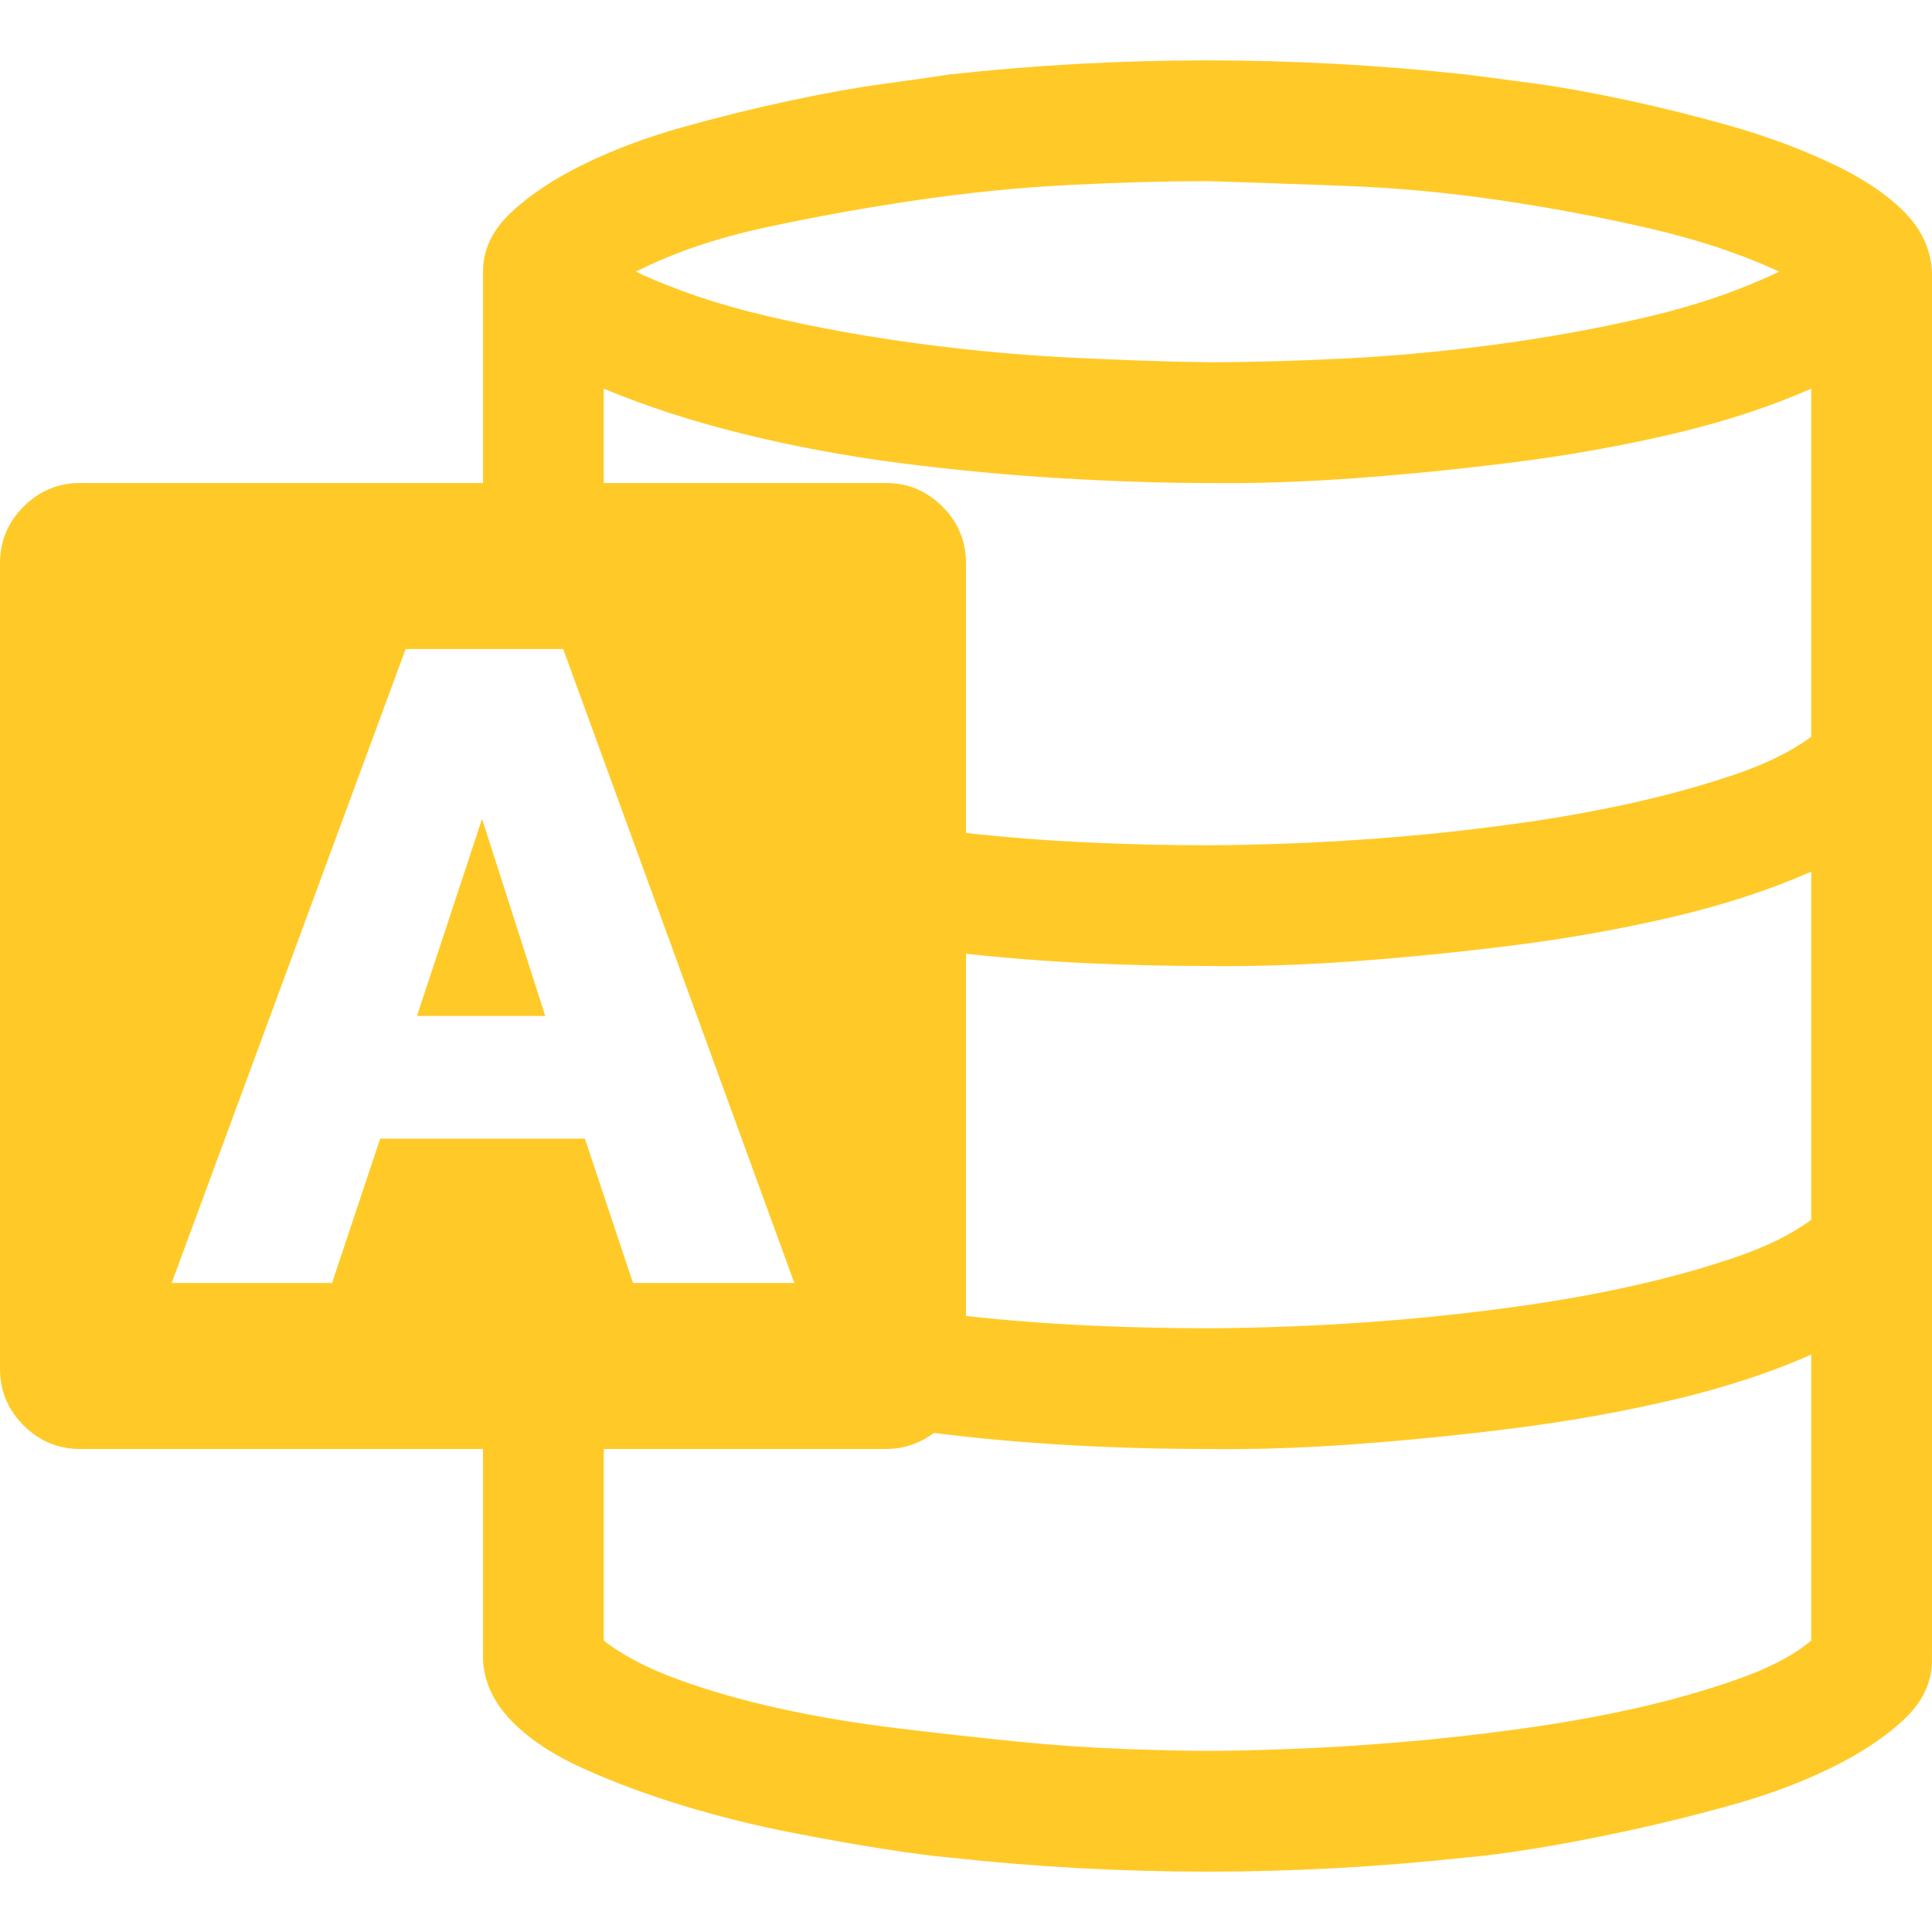
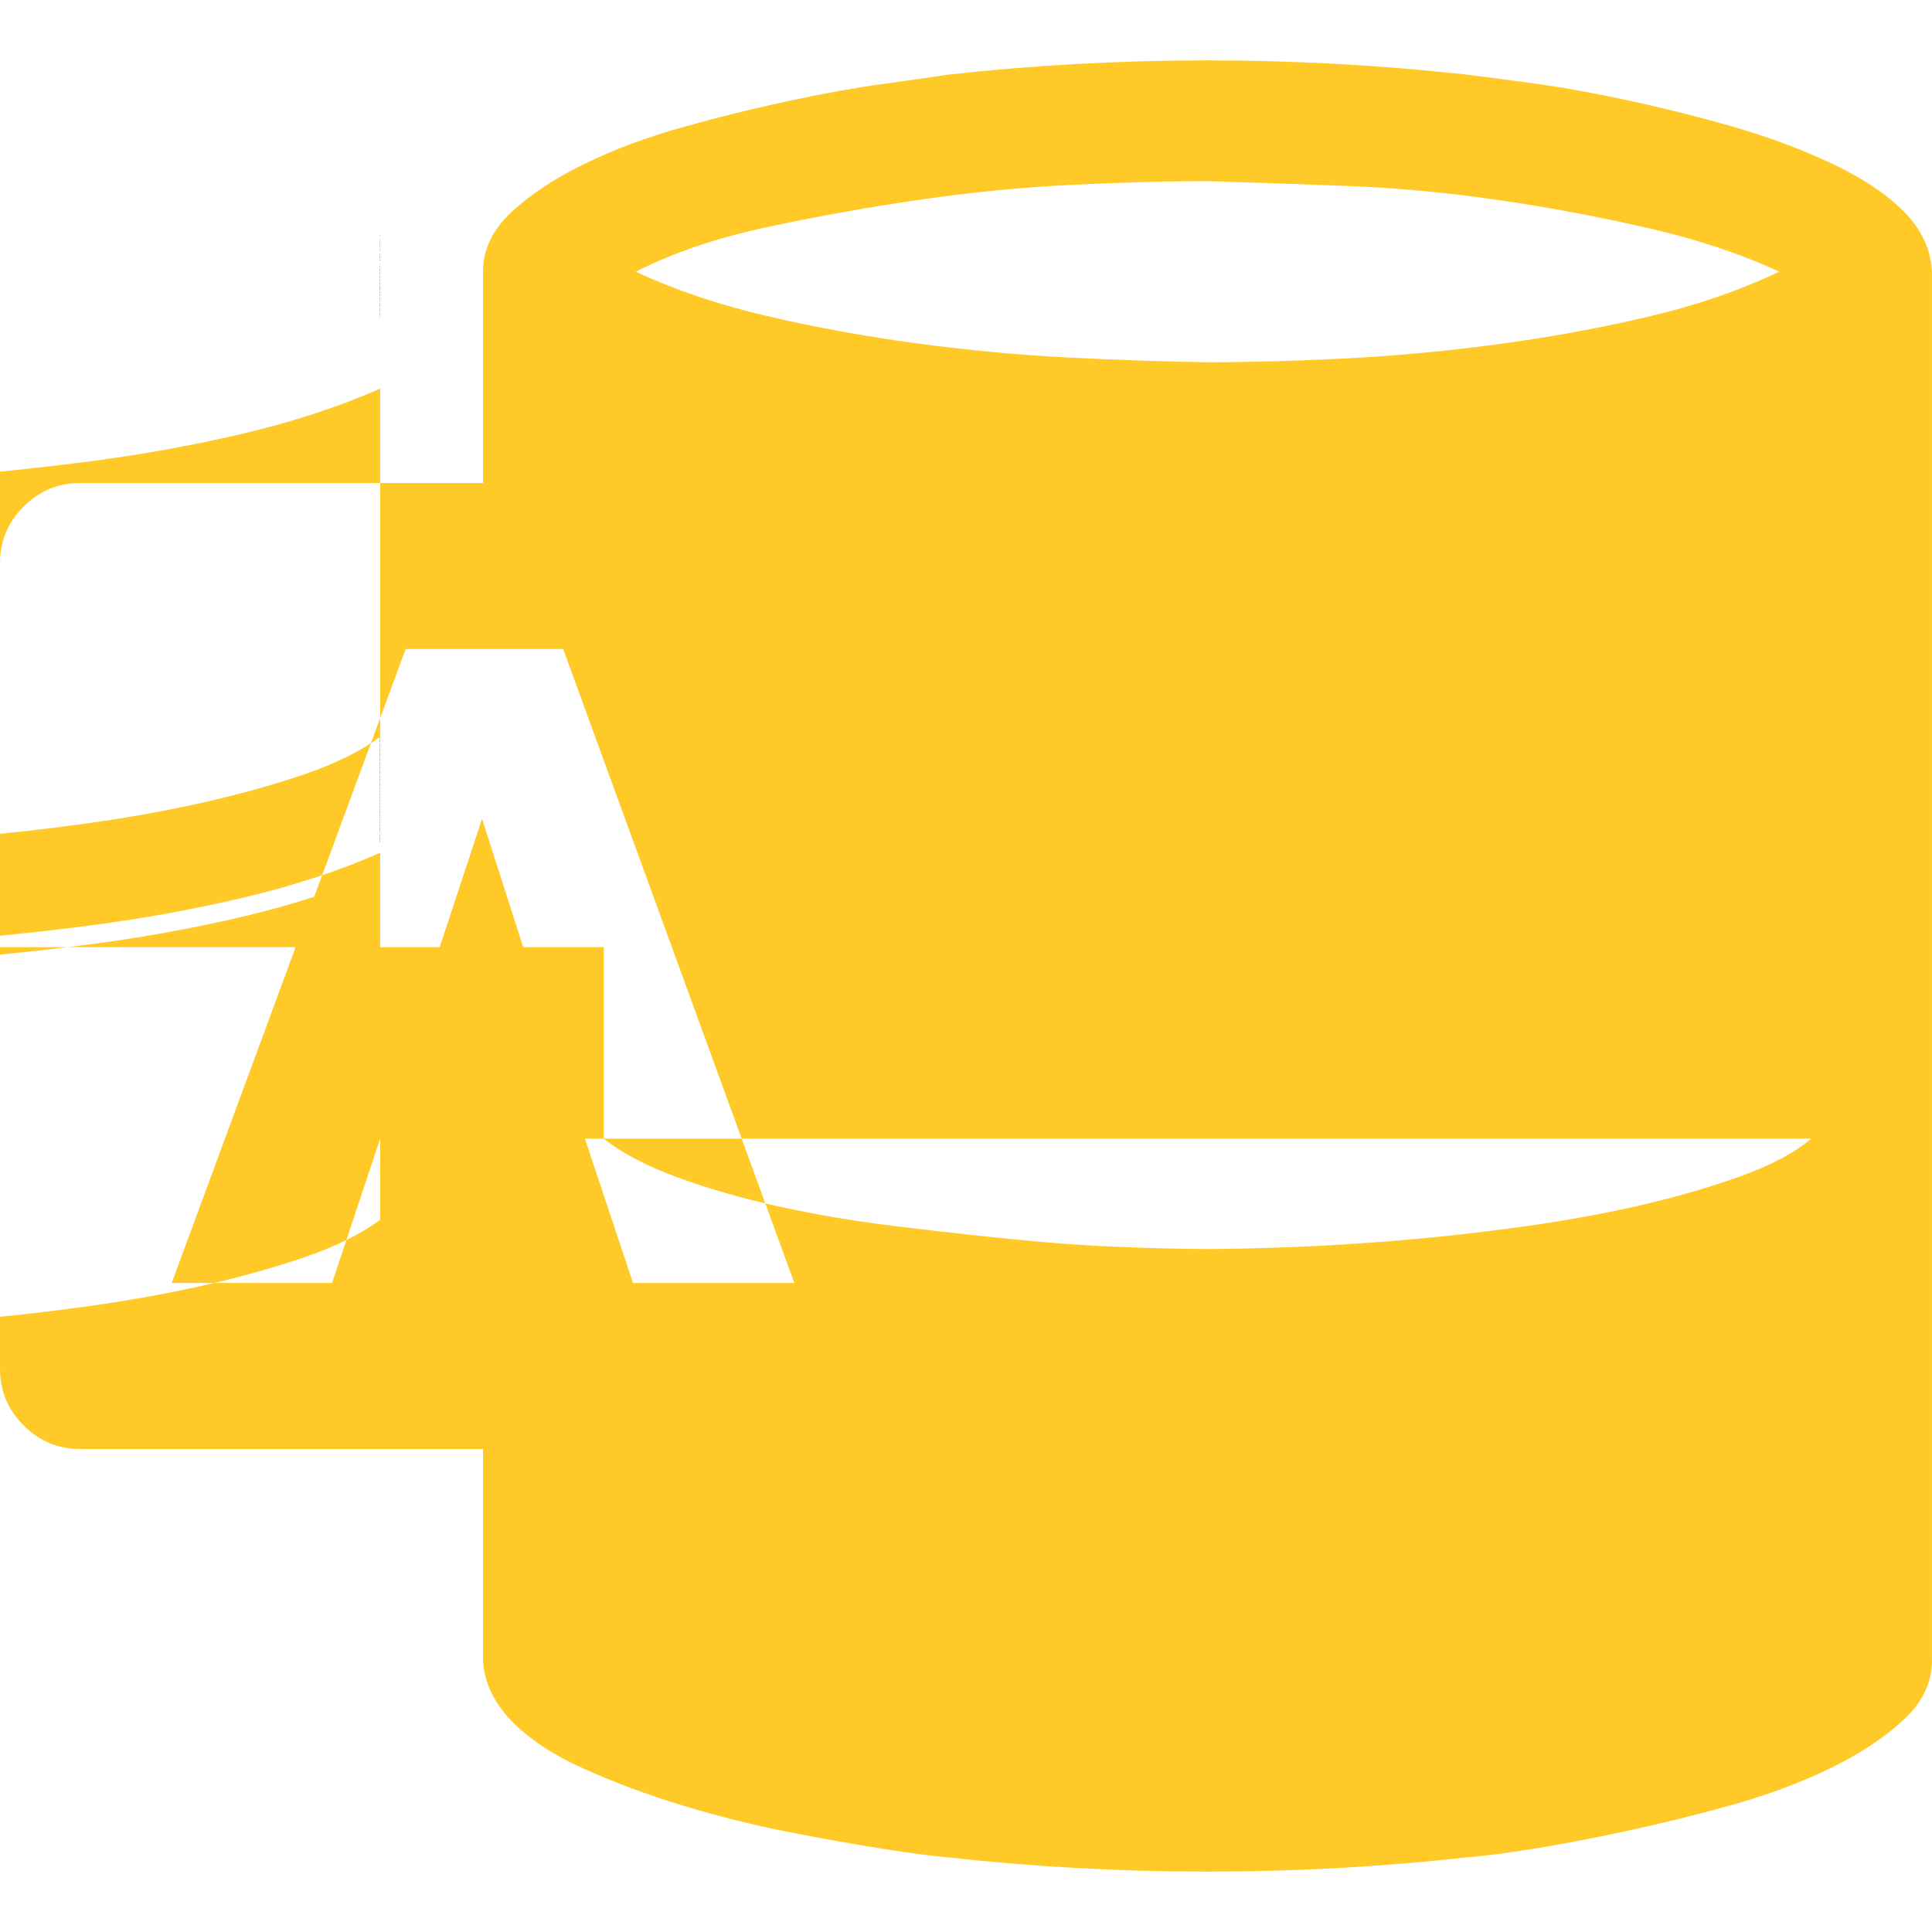
<svg xmlns="http://www.w3.org/2000/svg" viewBox="0 0 2048 2048">
-   <path d="M1280 64q137 0 274 15 24 3 69 9t101 18 112 28 105 39 77 51 30 64v1472q0 35-30 63t-77 51-104 39-113 28-100 19-70 9q-137 15-274 15-138 0-274-15-24-2-69-9t-101-18-112-28-105-39-77-51-30-64v-224H85q-35 0-60-25t-25-60V597q0-35 25-60t60-25h427V288q0-35 30-63t77-51 104-39 113-28 100-18 70-10q136-15 274-15zm0 128q-65 0-145 4t-162 16-161 29-138 47q62 29 139 47t159 29 161 15 147 5q67 0 146-4t161-15 159-29 140-48q-60-28-138-46t-160-30-163-15-145-5zM403 1207h217l51 153h171L597 688H430l-248 672h170l51-153zm1517 532v-303q-66 29-147 48t-168 30-170 17-155 5q-73 0-145-4t-145-13q-23 17-51 17H640v203q29 23 78 41t108 31 125 21 126 14 115 8 88 2q35 0 88-2t114-7 127-14 124-22 109-31 78-41zm0-446V924q-66 29-147 48t-168 30-170 17-155 5q-64 0-128-3t-128-10v384q64 7 128 10t128 3q37 0 90-2t113-7 125-14 123-22 108-30 81-40zm0-512V412q-66 29-147 48t-168 30-170 17-155 5q-71 0-155-5t-170-16-167-31-148-48v100h299q35 0 60 25t25 60v286q64 7 128 10t128 3q37 0 90-2t113-7 125-14 123-22 108-30 81-40zM442 1077l69-209 67 209H442z" fill="#ffca28" />
+   <path d="M1280 64q137 0 274 15 24 3 69 9t101 18 112 28 105 39 77 51 30 64v1472q0 35-30 63t-77 51-104 39-113 28-100 19-70 9q-137 15-274 15-138 0-274-15-24-2-69-9t-101-18-112-28-105-39-77-51-30-64v-224H85q-35 0-60-25t-25-60V597q0-35 25-60t60-25h427V288q0-35 30-63t77-51 104-39 113-28 100-18 70-10q136-15 274-15zm0 128q-65 0-145 4t-162 16-161 29-138 47q62 29 139 47t159 29 161 15 147 5q67 0 146-4t161-15 159-29 140-48q-60-28-138-46t-160-30-163-15-145-5zM403 1207h217l51 153h171L597 688H430l-248 672h170l51-153zv-303q-66 29-147 48t-168 30-170 17-155 5q-73 0-145-4t-145-13q-23 17-51 17H640v203q29 23 78 41t108 31 125 21 126 14 115 8 88 2q35 0 88-2t114-7 127-14 124-22 109-31 78-41zm0-446V924q-66 29-147 48t-168 30-170 17-155 5q-64 0-128-3t-128-10v384q64 7 128 10t128 3q37 0 90-2t113-7 125-14 123-22 108-30 81-40zm0-512V412q-66 29-147 48t-168 30-170 17-155 5q-71 0-155-5t-170-16-167-31-148-48v100h299q35 0 60 25t25 60v286q64 7 128 10t128 3q37 0 90-2t113-7 125-14 123-22 108-30 81-40zM442 1077l69-209 67 209H442z" fill="#ffca28" />
</svg>